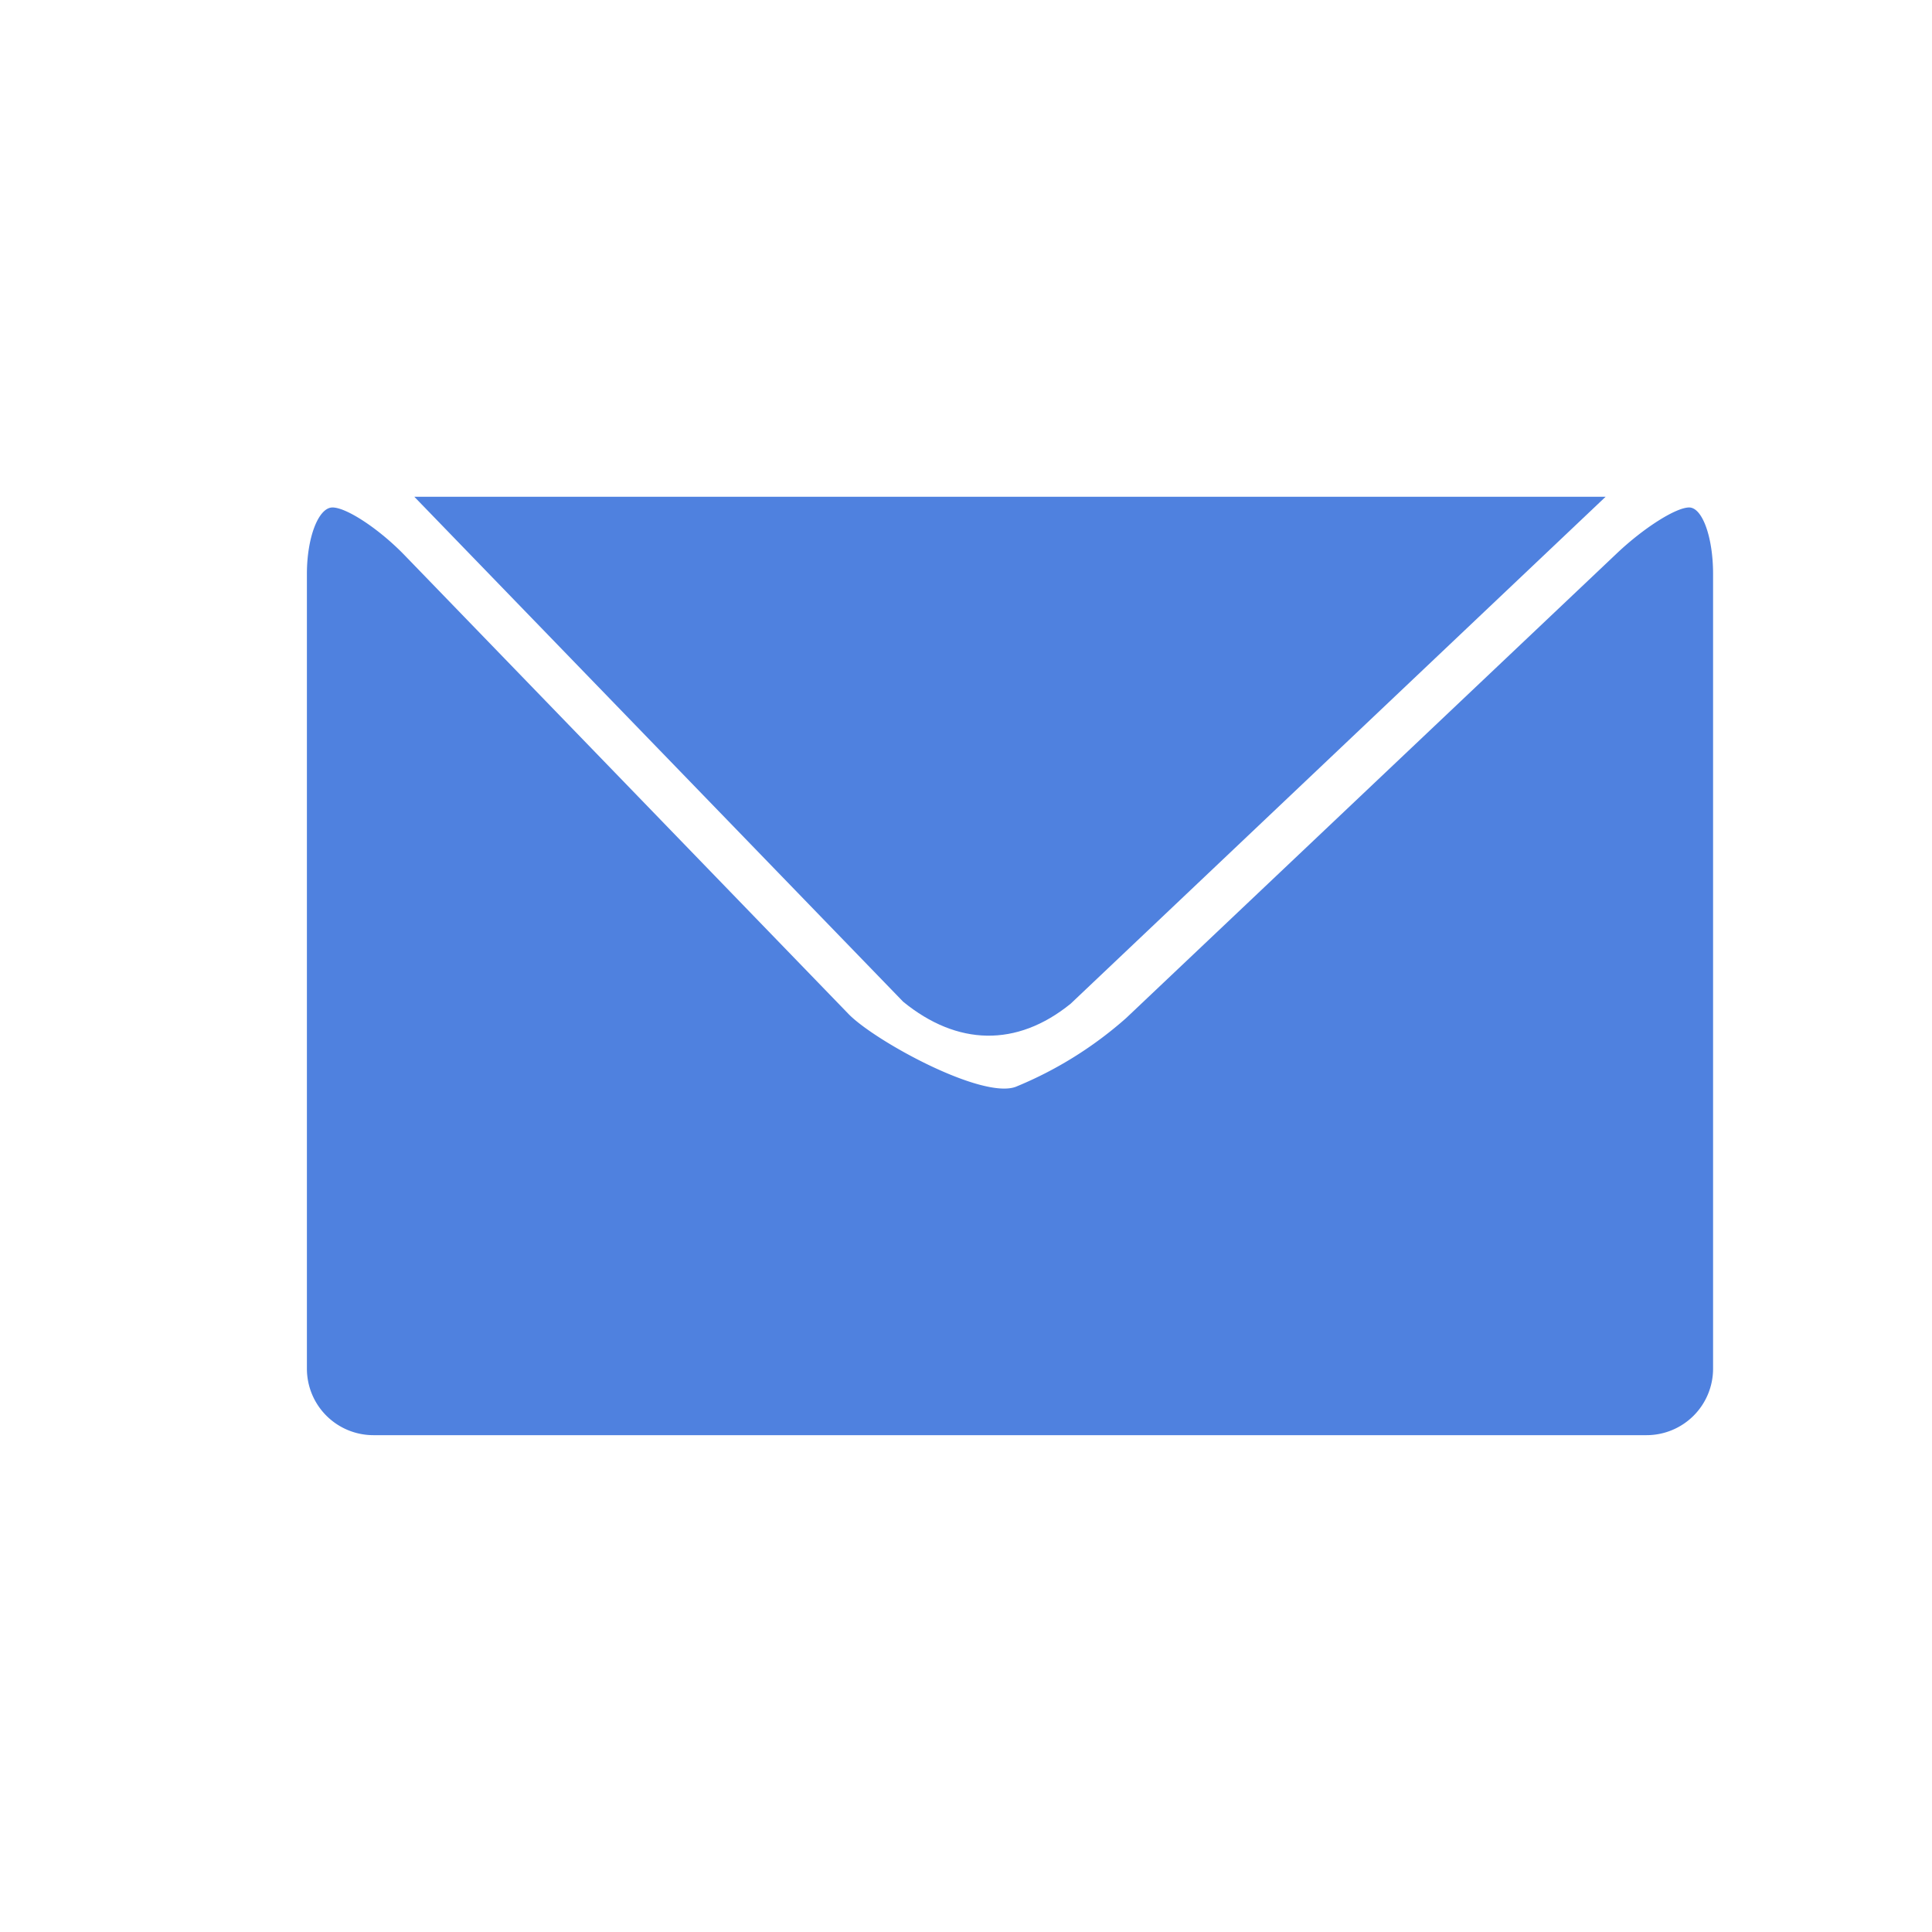
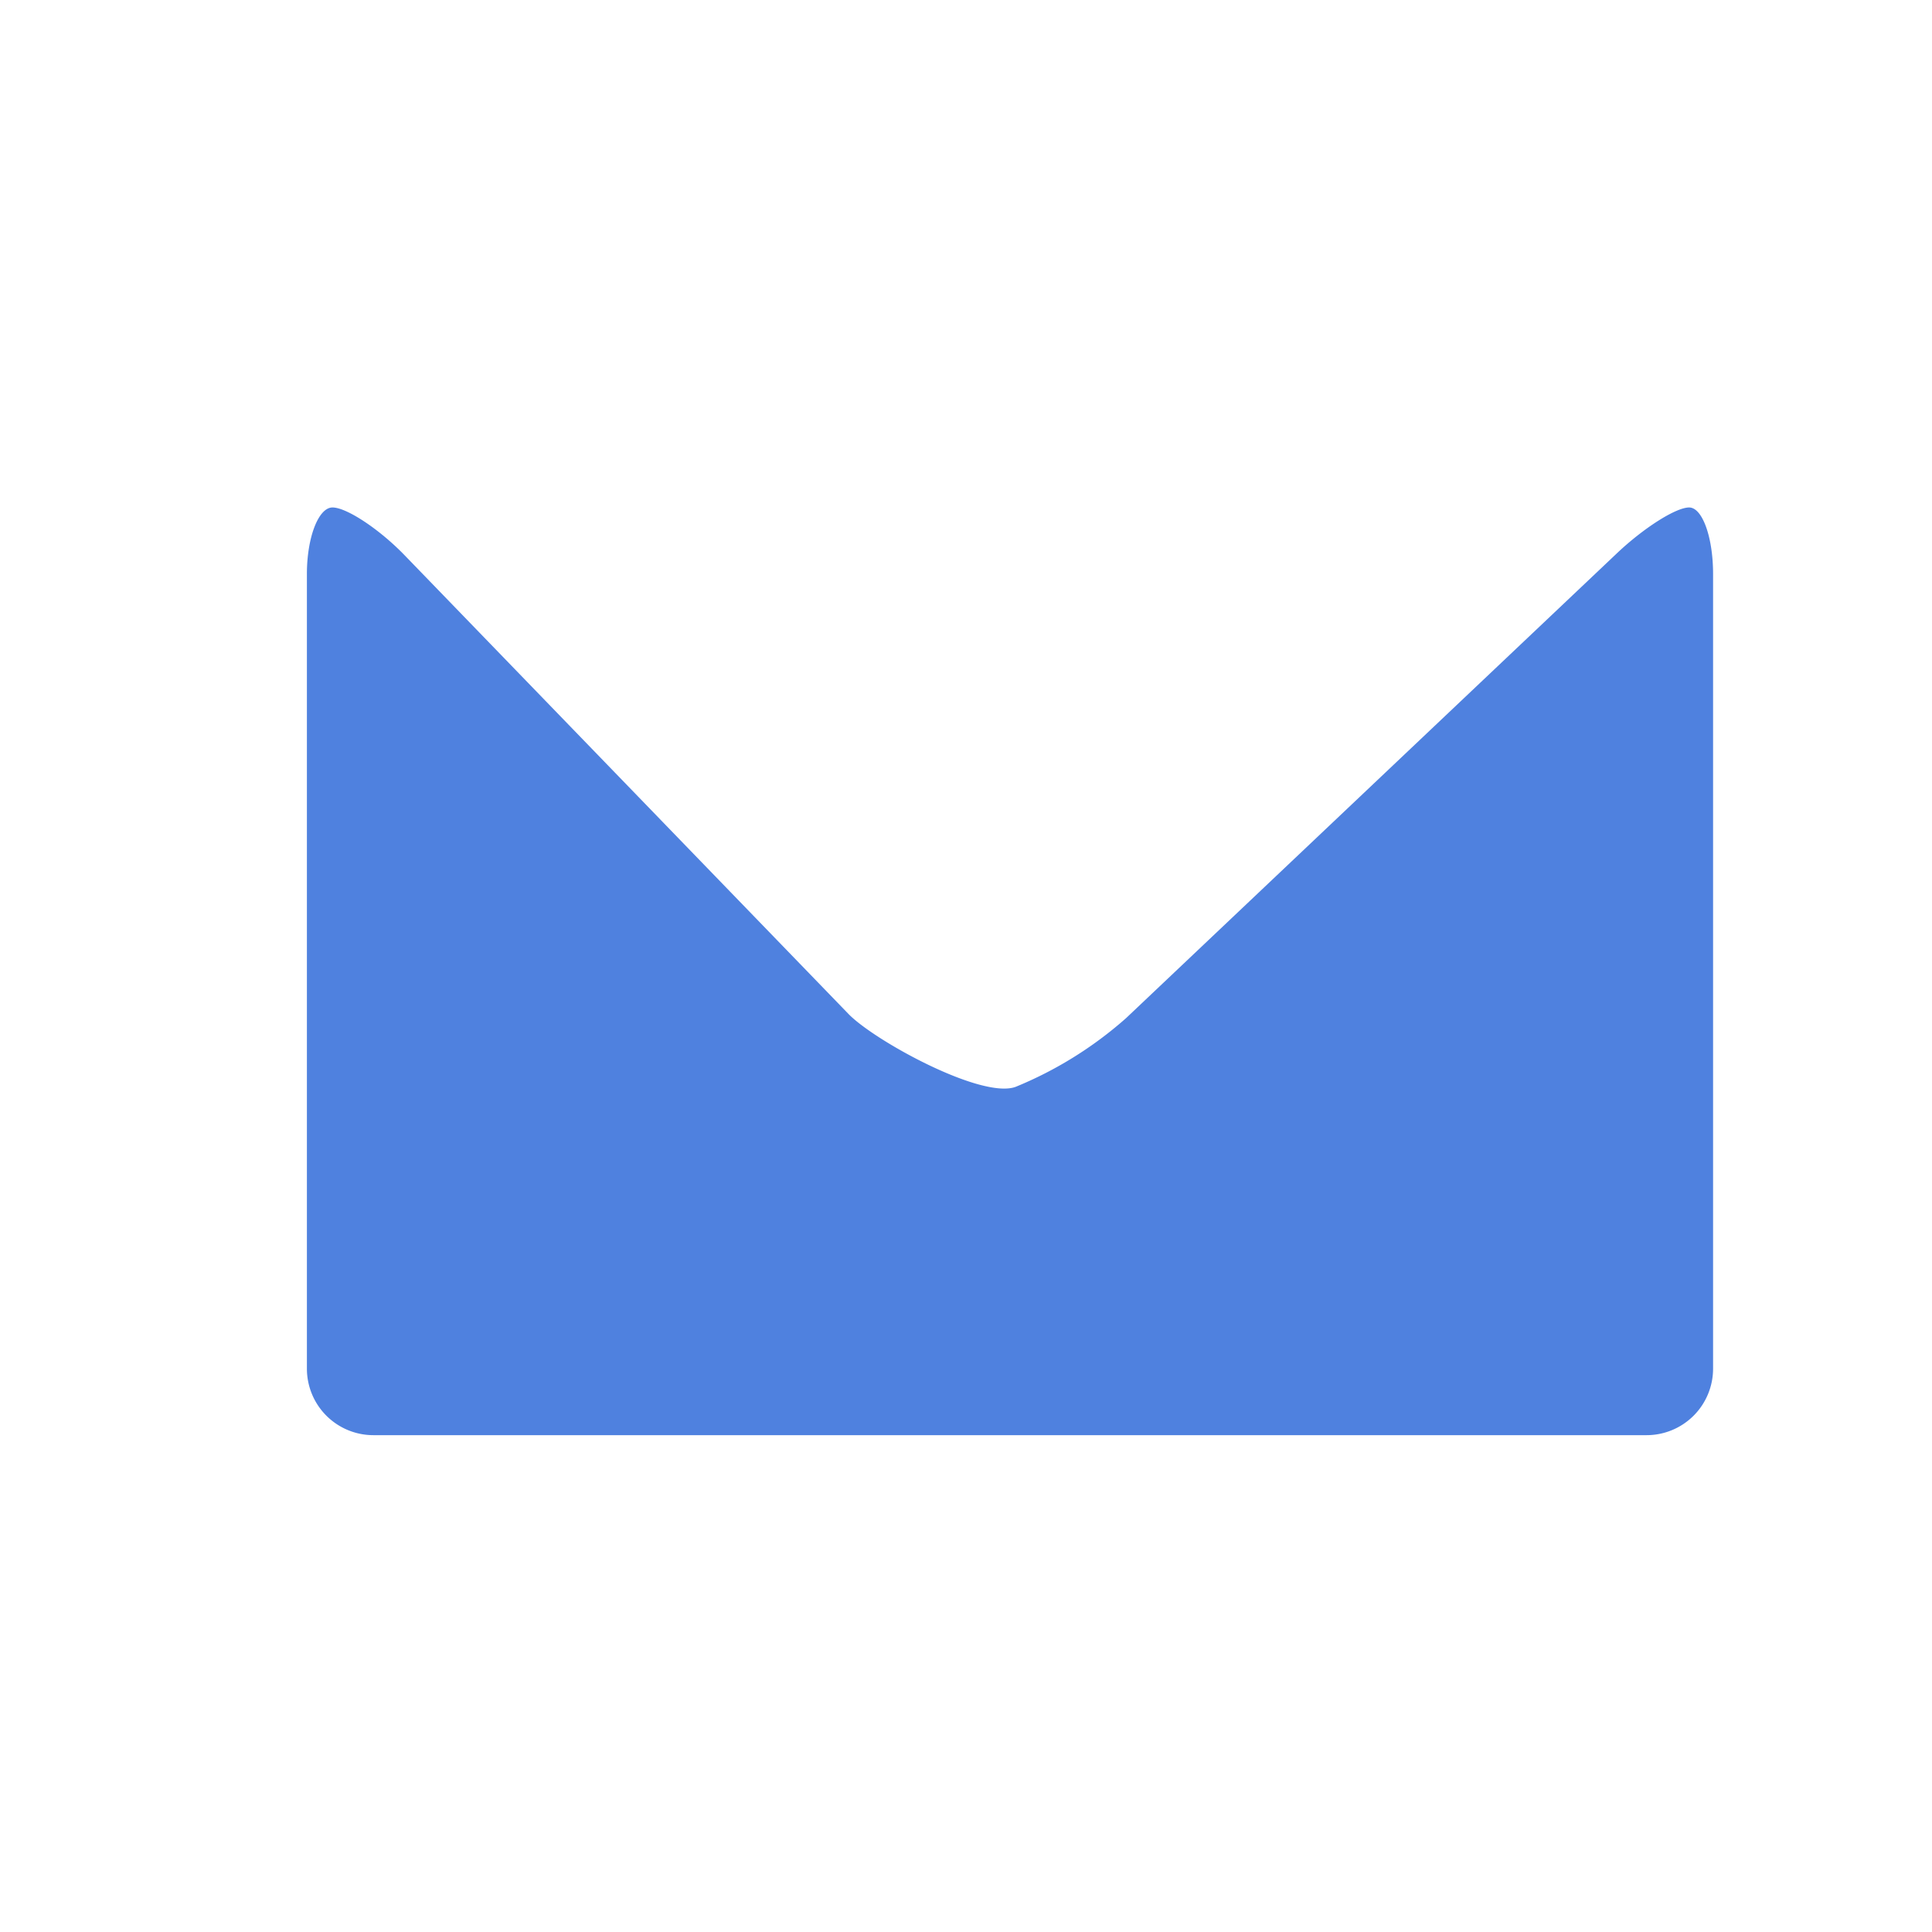
<svg xmlns="http://www.w3.org/2000/svg" viewBox="0 0 290.52 290.52">
  <defs>
    <style>.cls-1{fill:#4f81df;}.cls-2{fill:none;}</style>
  </defs>
  <title>icon_contact_1</title>
  <g id="Layer_2" data-name="Layer 2">
    <g id="Layer_1-2" data-name="Layer 1">
-       <path class="cls-1" d="M161,150.93,241.44,74.7H62.3l73.52,75.94C143.91,157.24,152.86,157.53,161,150.93Z" />
      <rect class="cls-2" width="290.52" height="290.52" />
      <path class="cls-1" d="M254,76.31c-2,0-6.85,3.09-10.85,6.88l-73.81,69.9a58.4,58.4,0,0,1-16.61,10.34c-5.14,1.9-21.36-7-25.18-11l-66.77-69C57,79.54,52.11,76.31,50,76.31s-3.85,4.5-3.85,10v119.5a10,10,0,0,0,10,10H247.6a10,10,0,0,0,10-10V86.31C257.6,80.81,256,76.31,254,76.31Z" />
    </g>
  </g>
</svg>